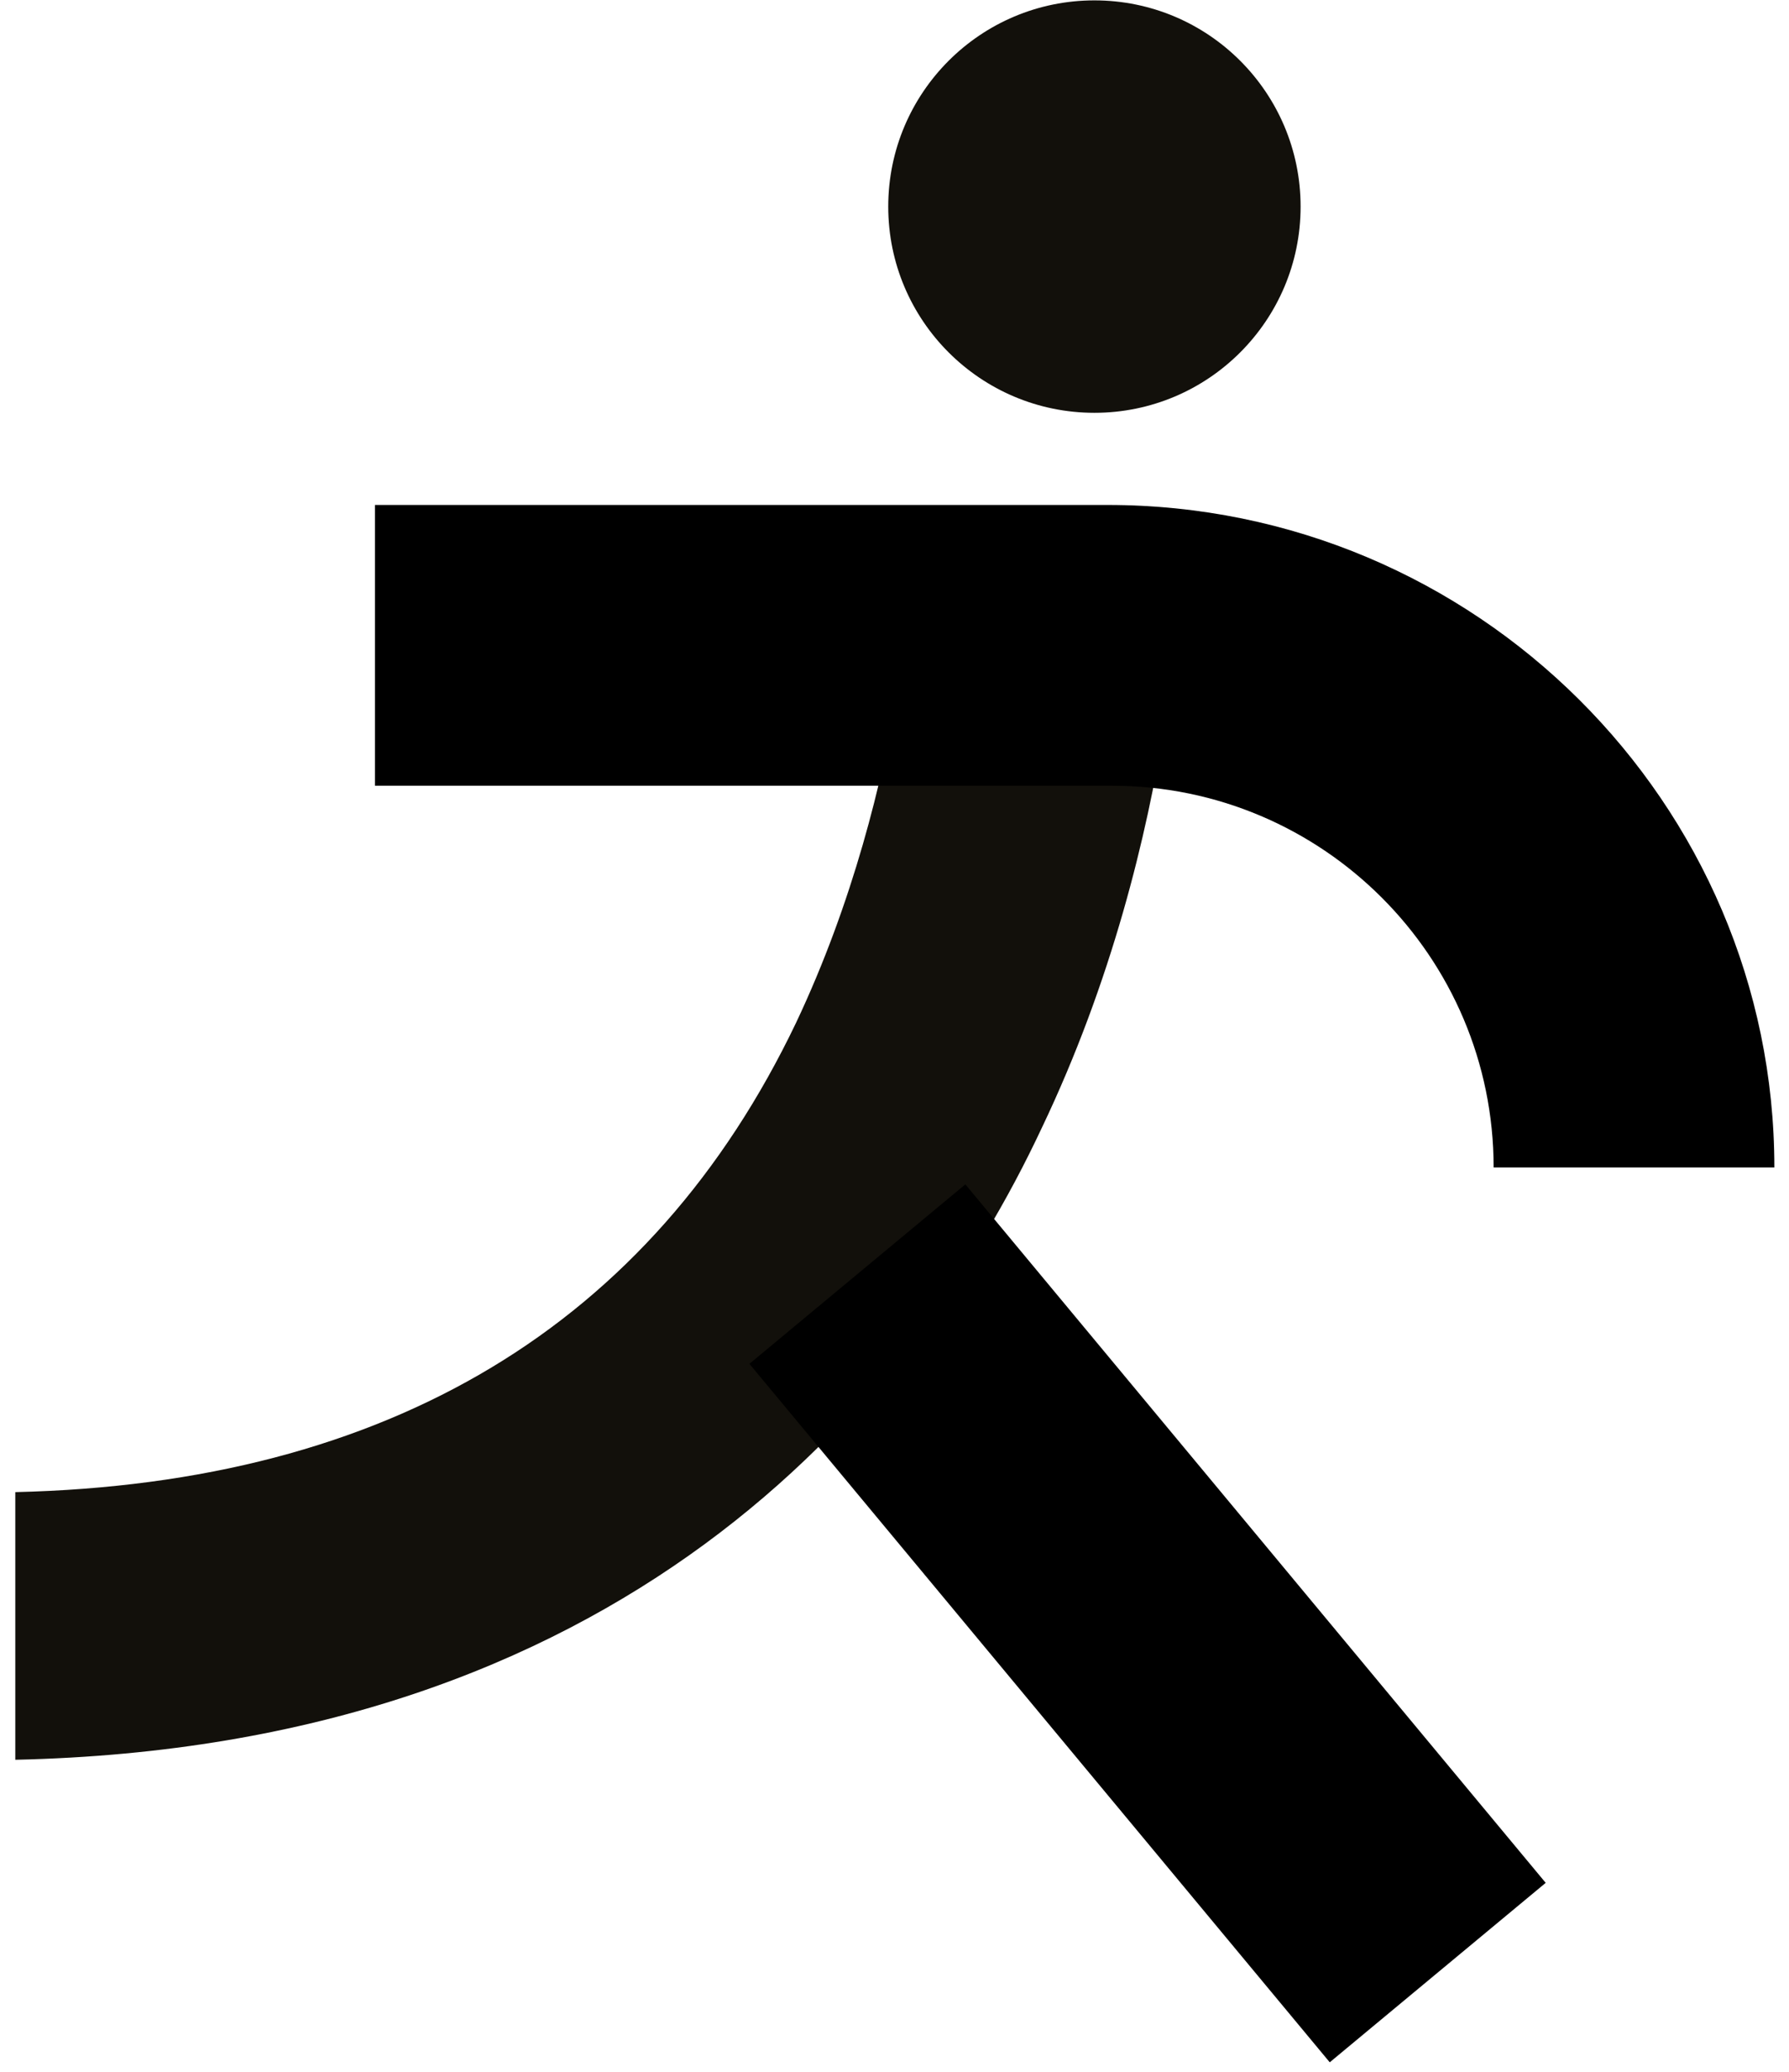
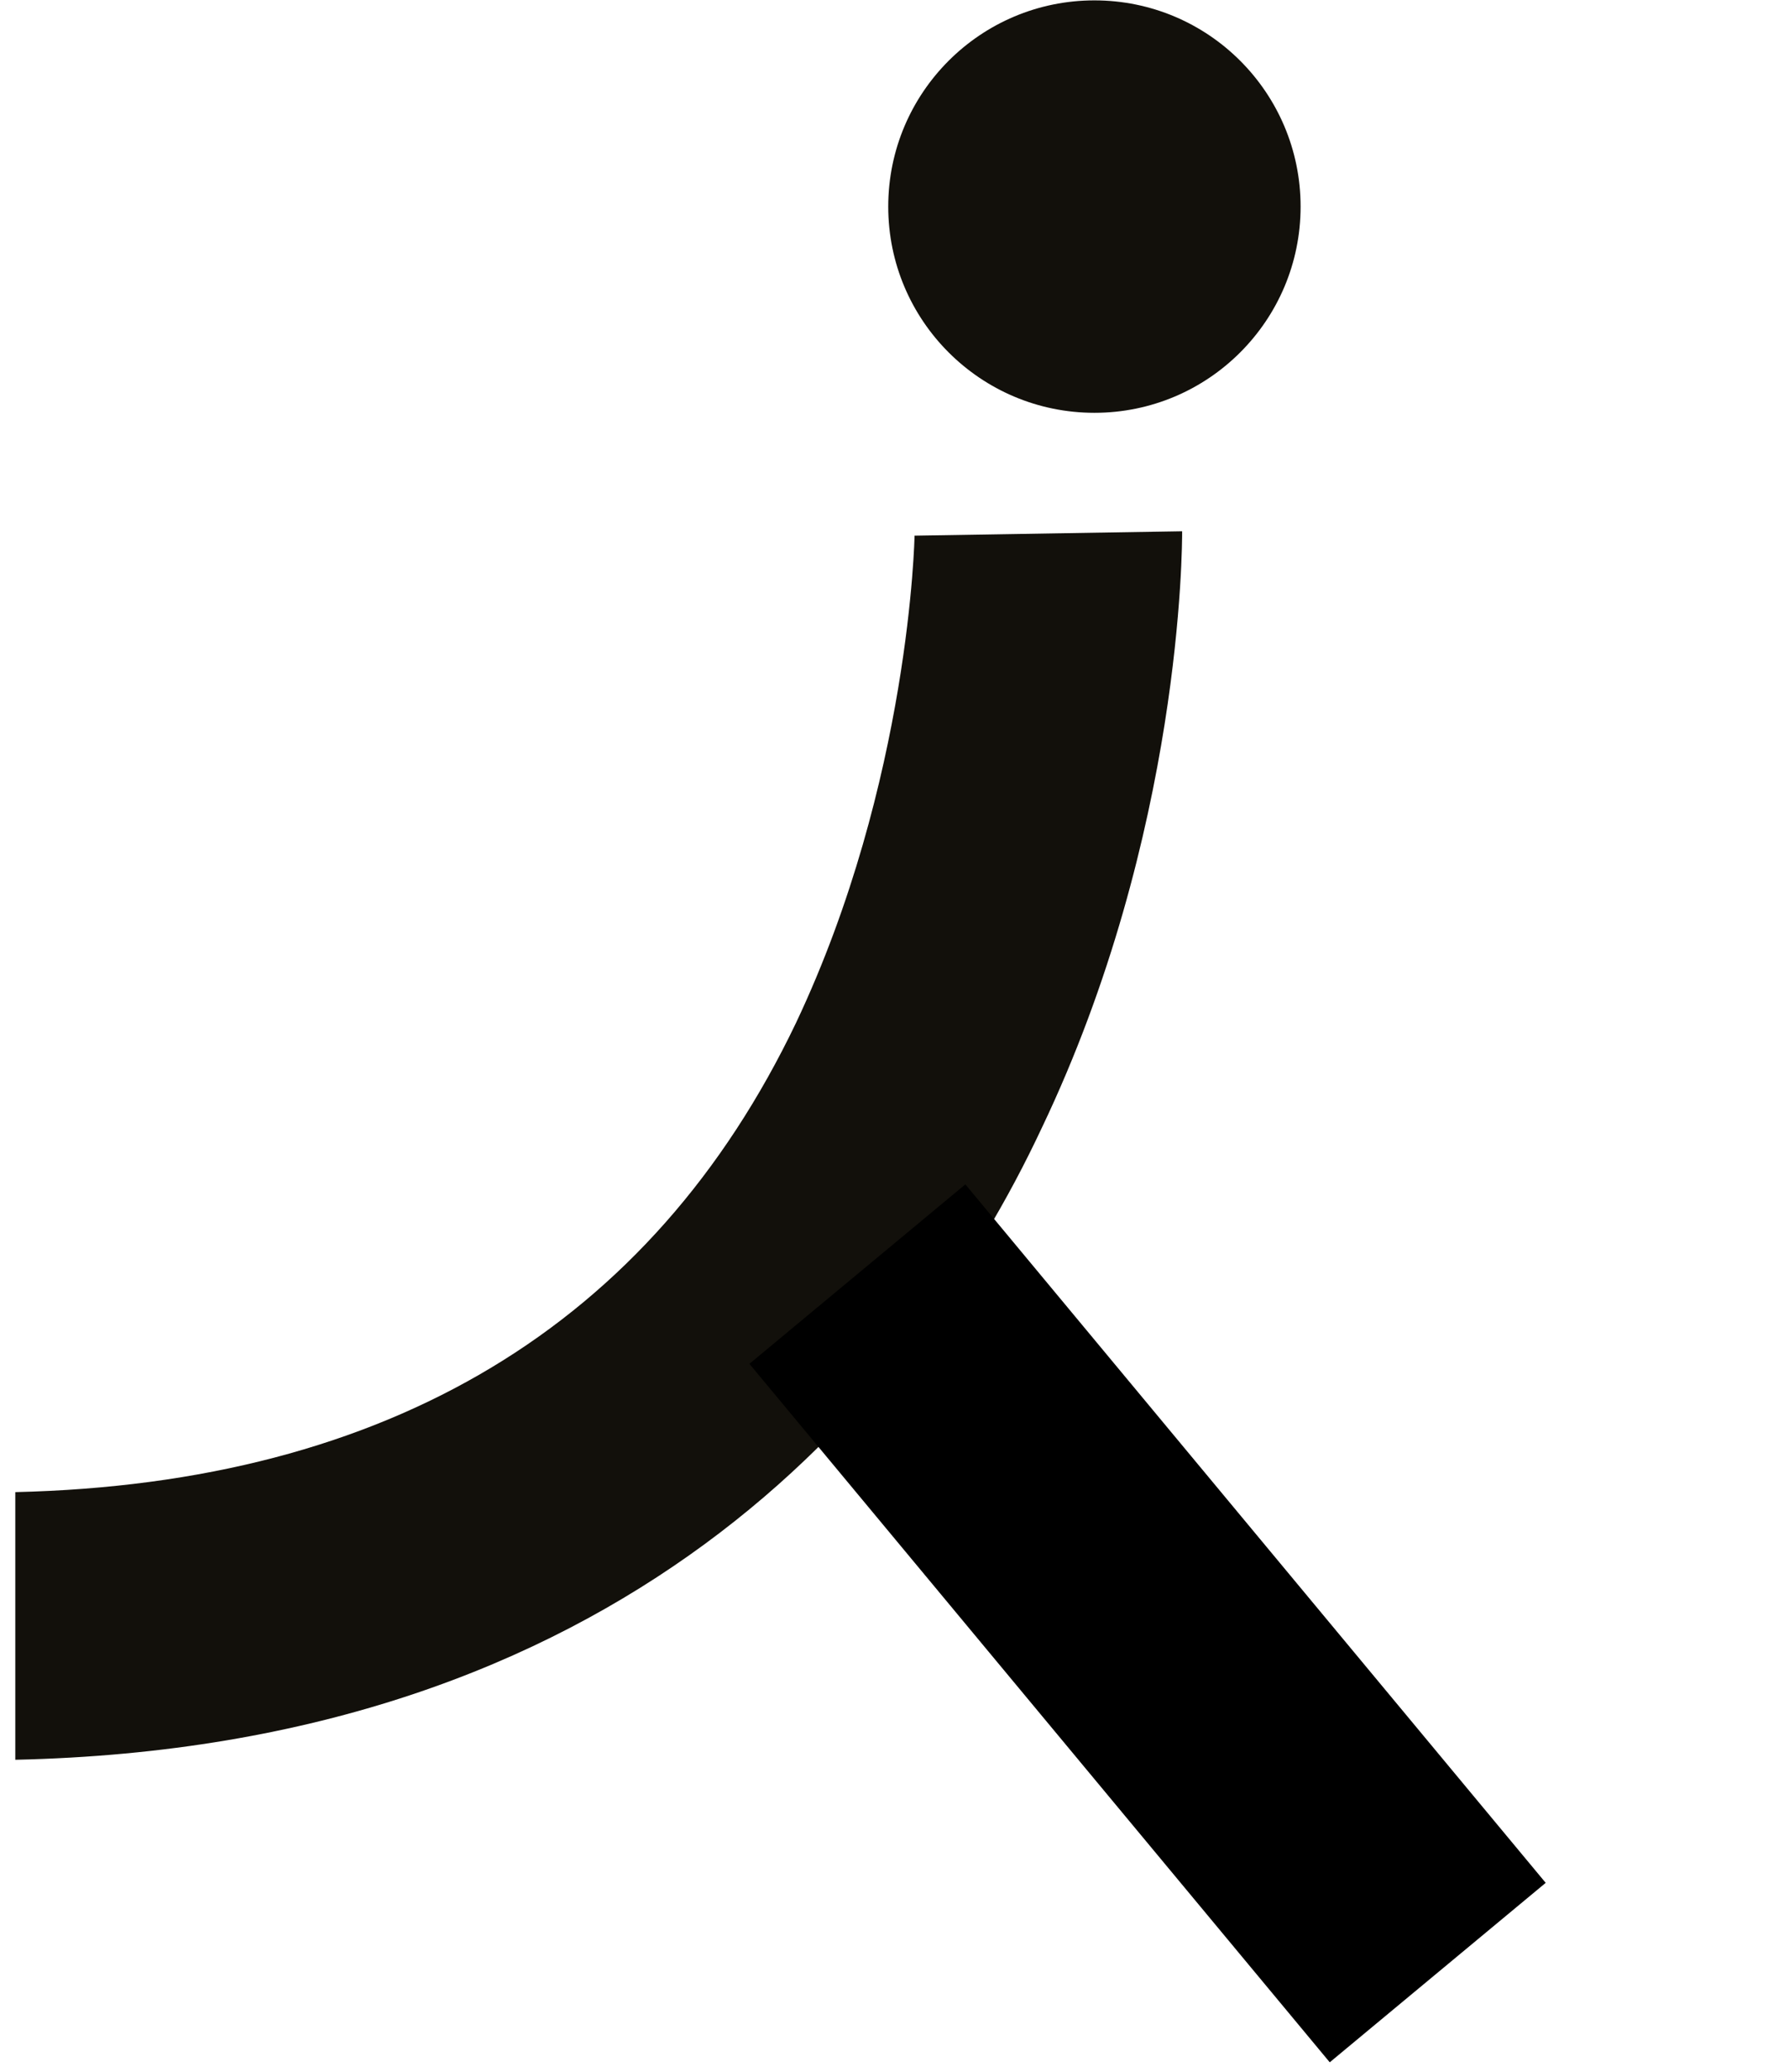
<svg xmlns="http://www.w3.org/2000/svg" width="38" height="44" viewBox="0 0 38 44" fill="none">
  <path d="M25.11 11.283C25.11 11.562 25.11 17.712 22.128 23.955C19.333 29.919 13.09 37.093 0.325 37.373V31.689C8.245 31.503 13.835 28.148 16.91 21.719C19.333 16.594 19.426 11.376 19.426 11.376L25.11 11.283Z" fill="#12100B" />
  <path d="M23.247 8.767C25.665 8.767 27.626 6.806 27.626 4.388C27.626 1.969 25.665 0.008 23.247 0.008C20.828 0.008 18.867 1.969 18.867 4.388C18.867 6.806 20.828 8.767 23.247 8.767Z" fill="#12100B" />
-   <path d="M37.689 24.794H31.726C31.726 20.321 28.092 16.687 23.619 16.687H7.965V10.724H23.526C31.353 10.724 37.689 17.06 37.689 24.794Z" fill="black" />
  <path d="M20.505 25.153L15.918 28.964L28.245 43.798L32.832 39.987L20.505 25.153Z" fill="black" />
</svg>